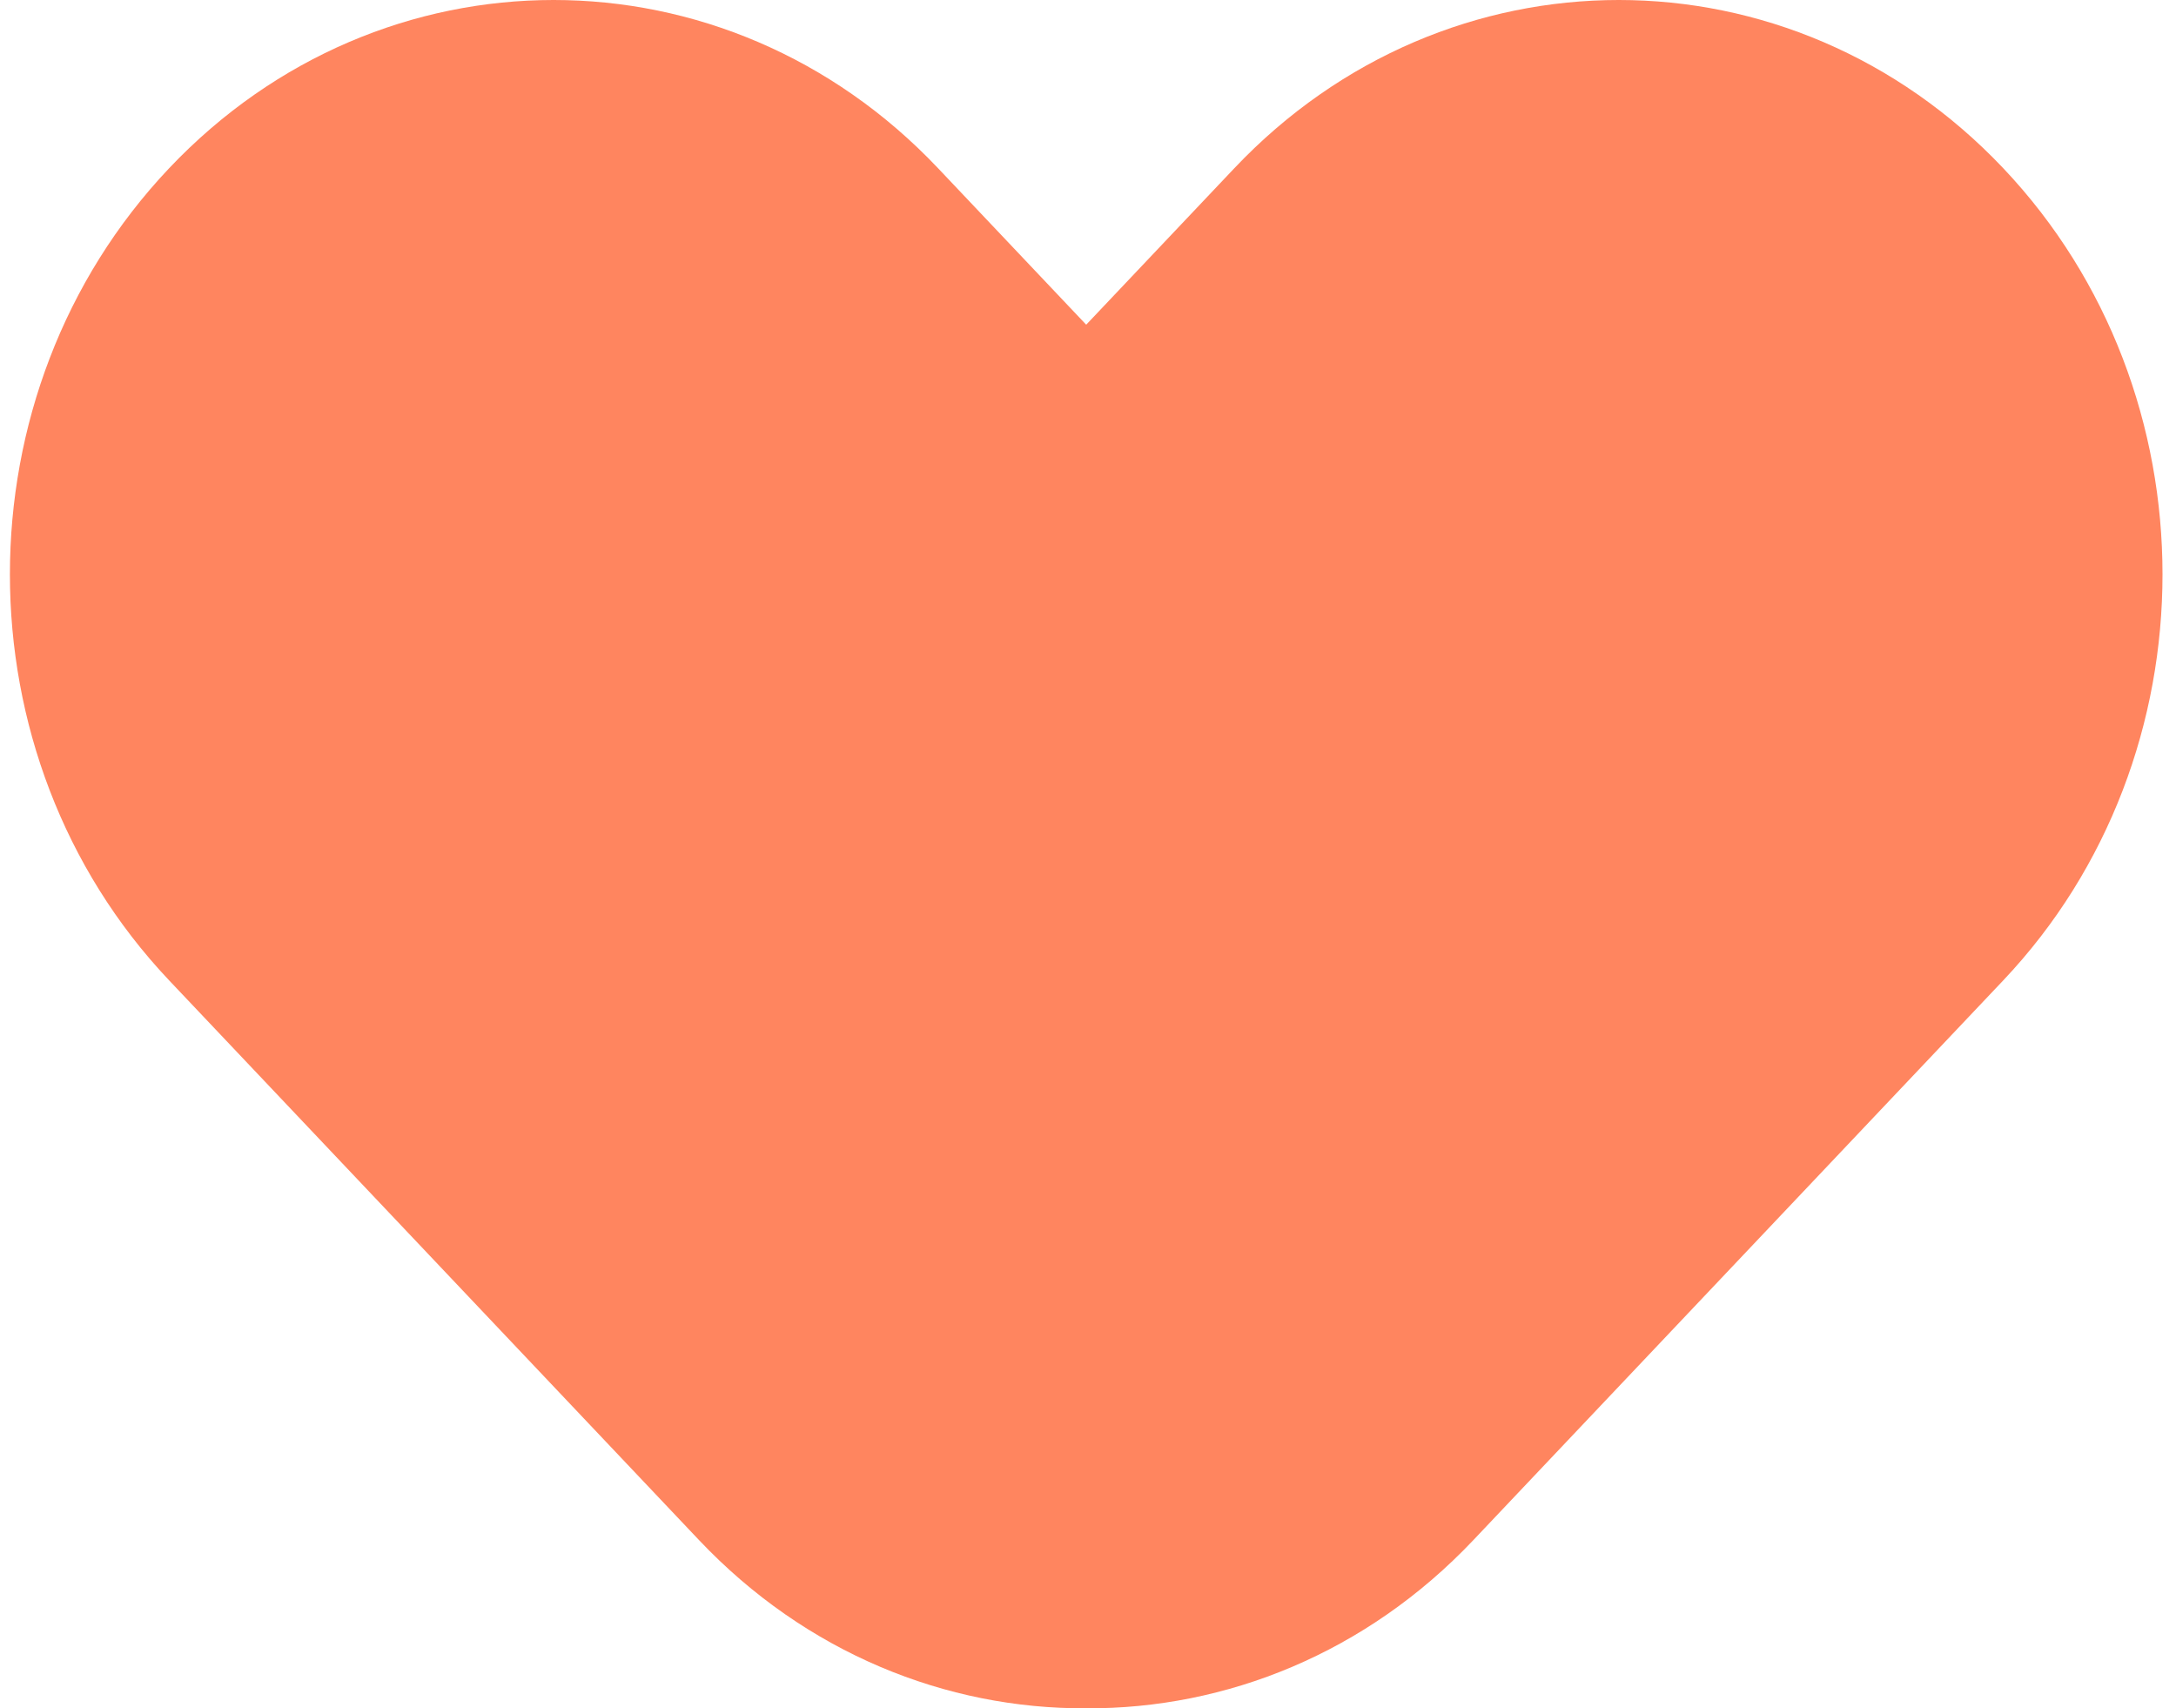
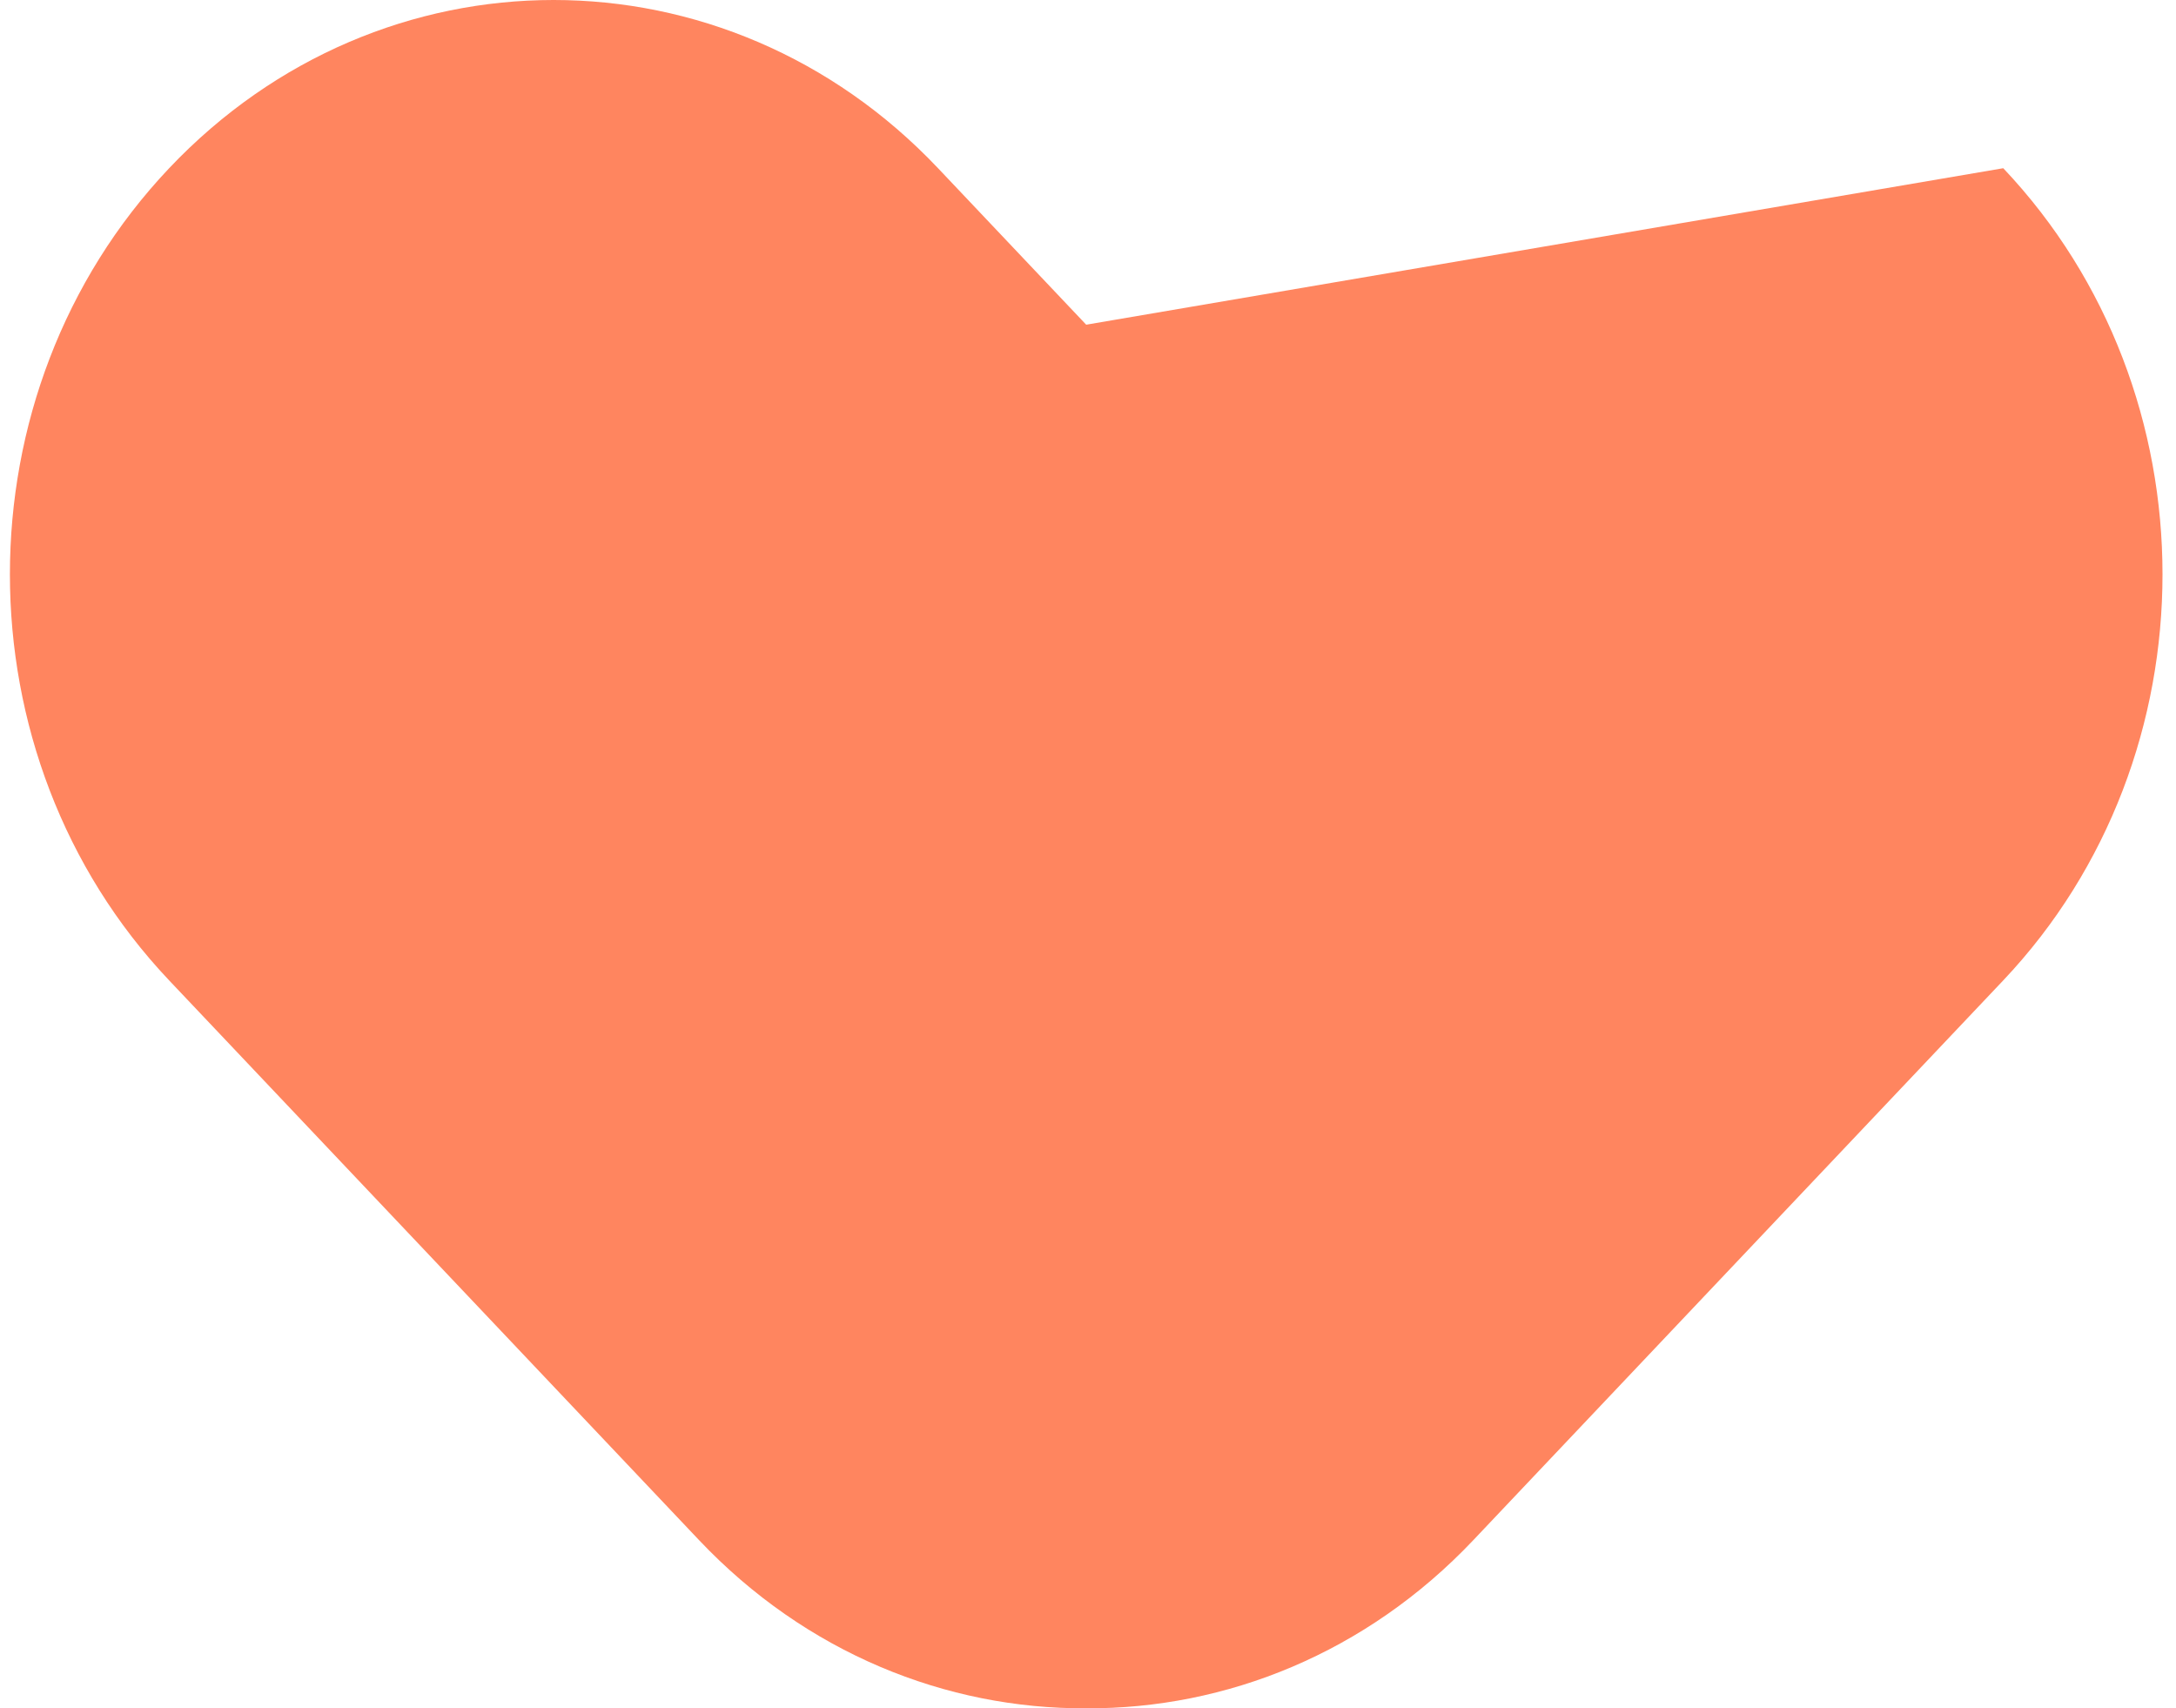
<svg xmlns="http://www.w3.org/2000/svg" width="93" height="73" viewBox="0 0 93 73" fill="none">
-   <path d="M85.617 7.188C76.542 -2.396 61.83 -2.396 52.755 7.188L46.423 13.875L40.091 7.188C31.016 -2.396 16.304 -2.396 7.229 7.188C-1.845 16.772 -1.845 32.31 7.229 41.894L29.88 65.816C34.447 70.638 40.439 73.03 46.423 73C52.408 73.03 58.4 70.638 62.966 65.816L85.617 41.894C94.692 32.31 94.692 16.772 85.617 7.188Z" fill="#FF855F" />
+   <path d="M85.617 7.188L46.423 13.875L40.091 7.188C31.016 -2.396 16.304 -2.396 7.229 7.188C-1.845 16.772 -1.845 32.31 7.229 41.894L29.88 65.816C34.447 70.638 40.439 73.03 46.423 73C52.408 73.03 58.4 70.638 62.966 65.816L85.617 41.894C94.692 32.31 94.692 16.772 85.617 7.188Z" fill="#FF855F" />
</svg>